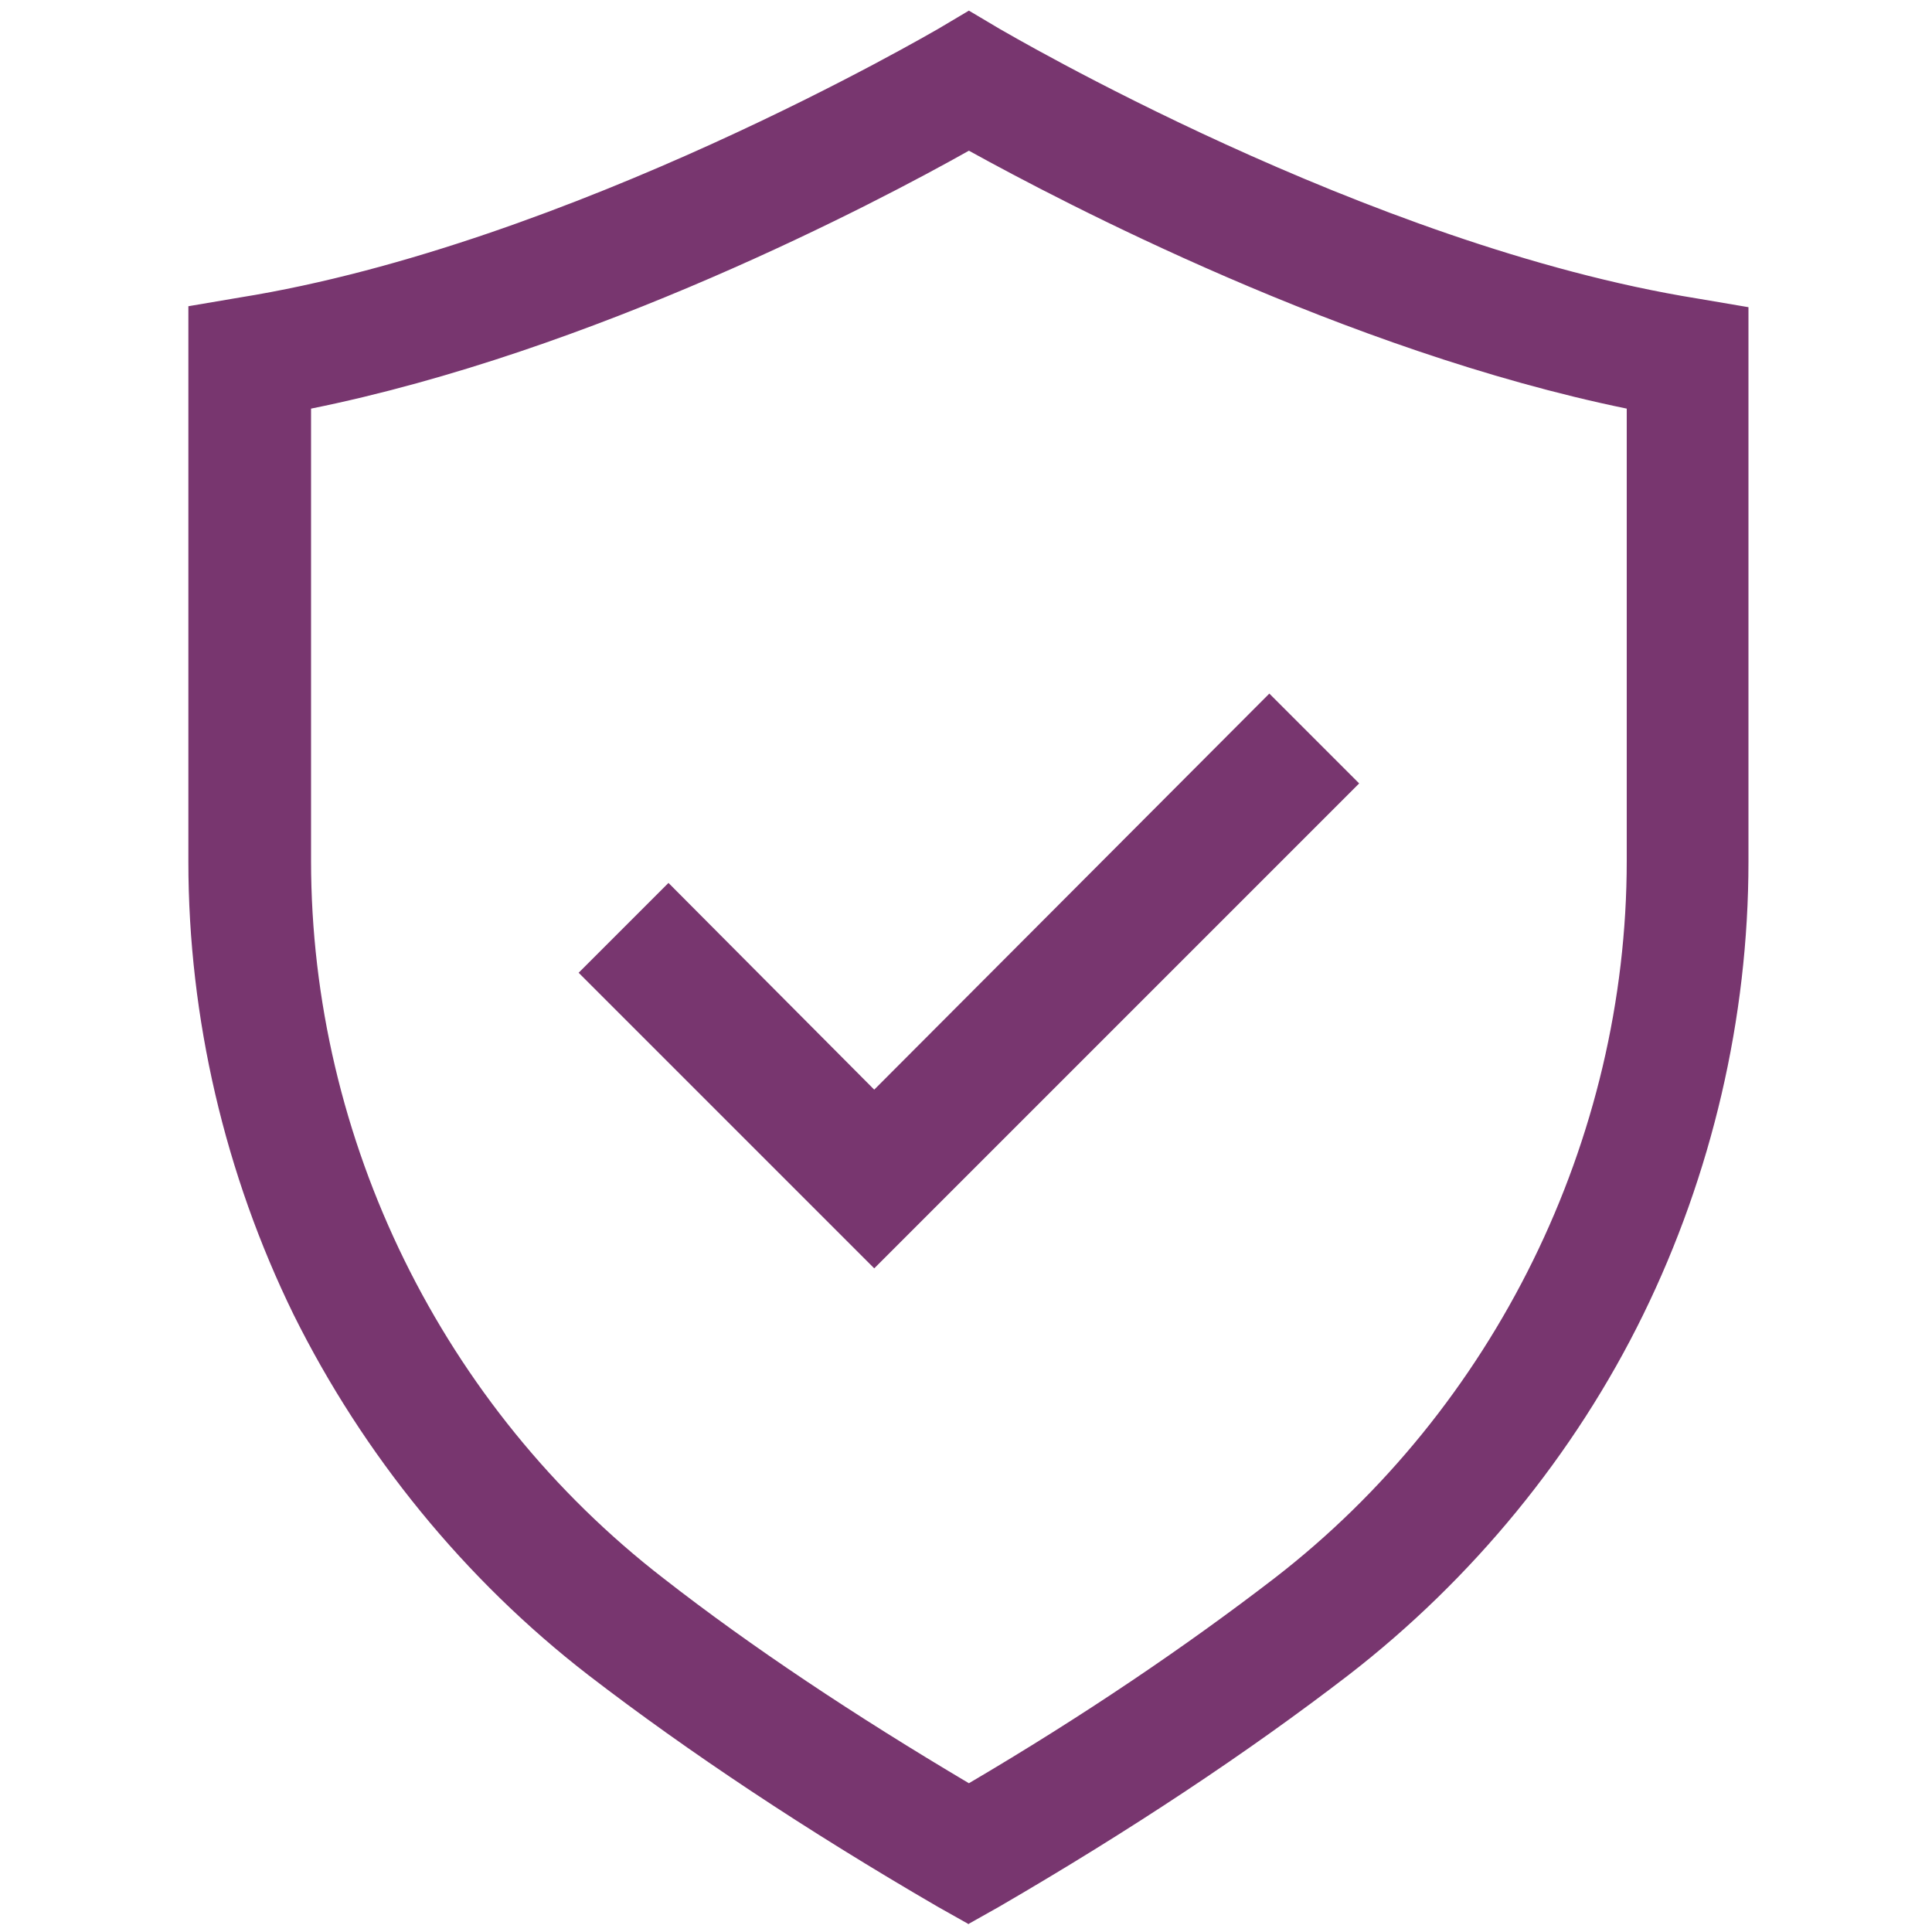
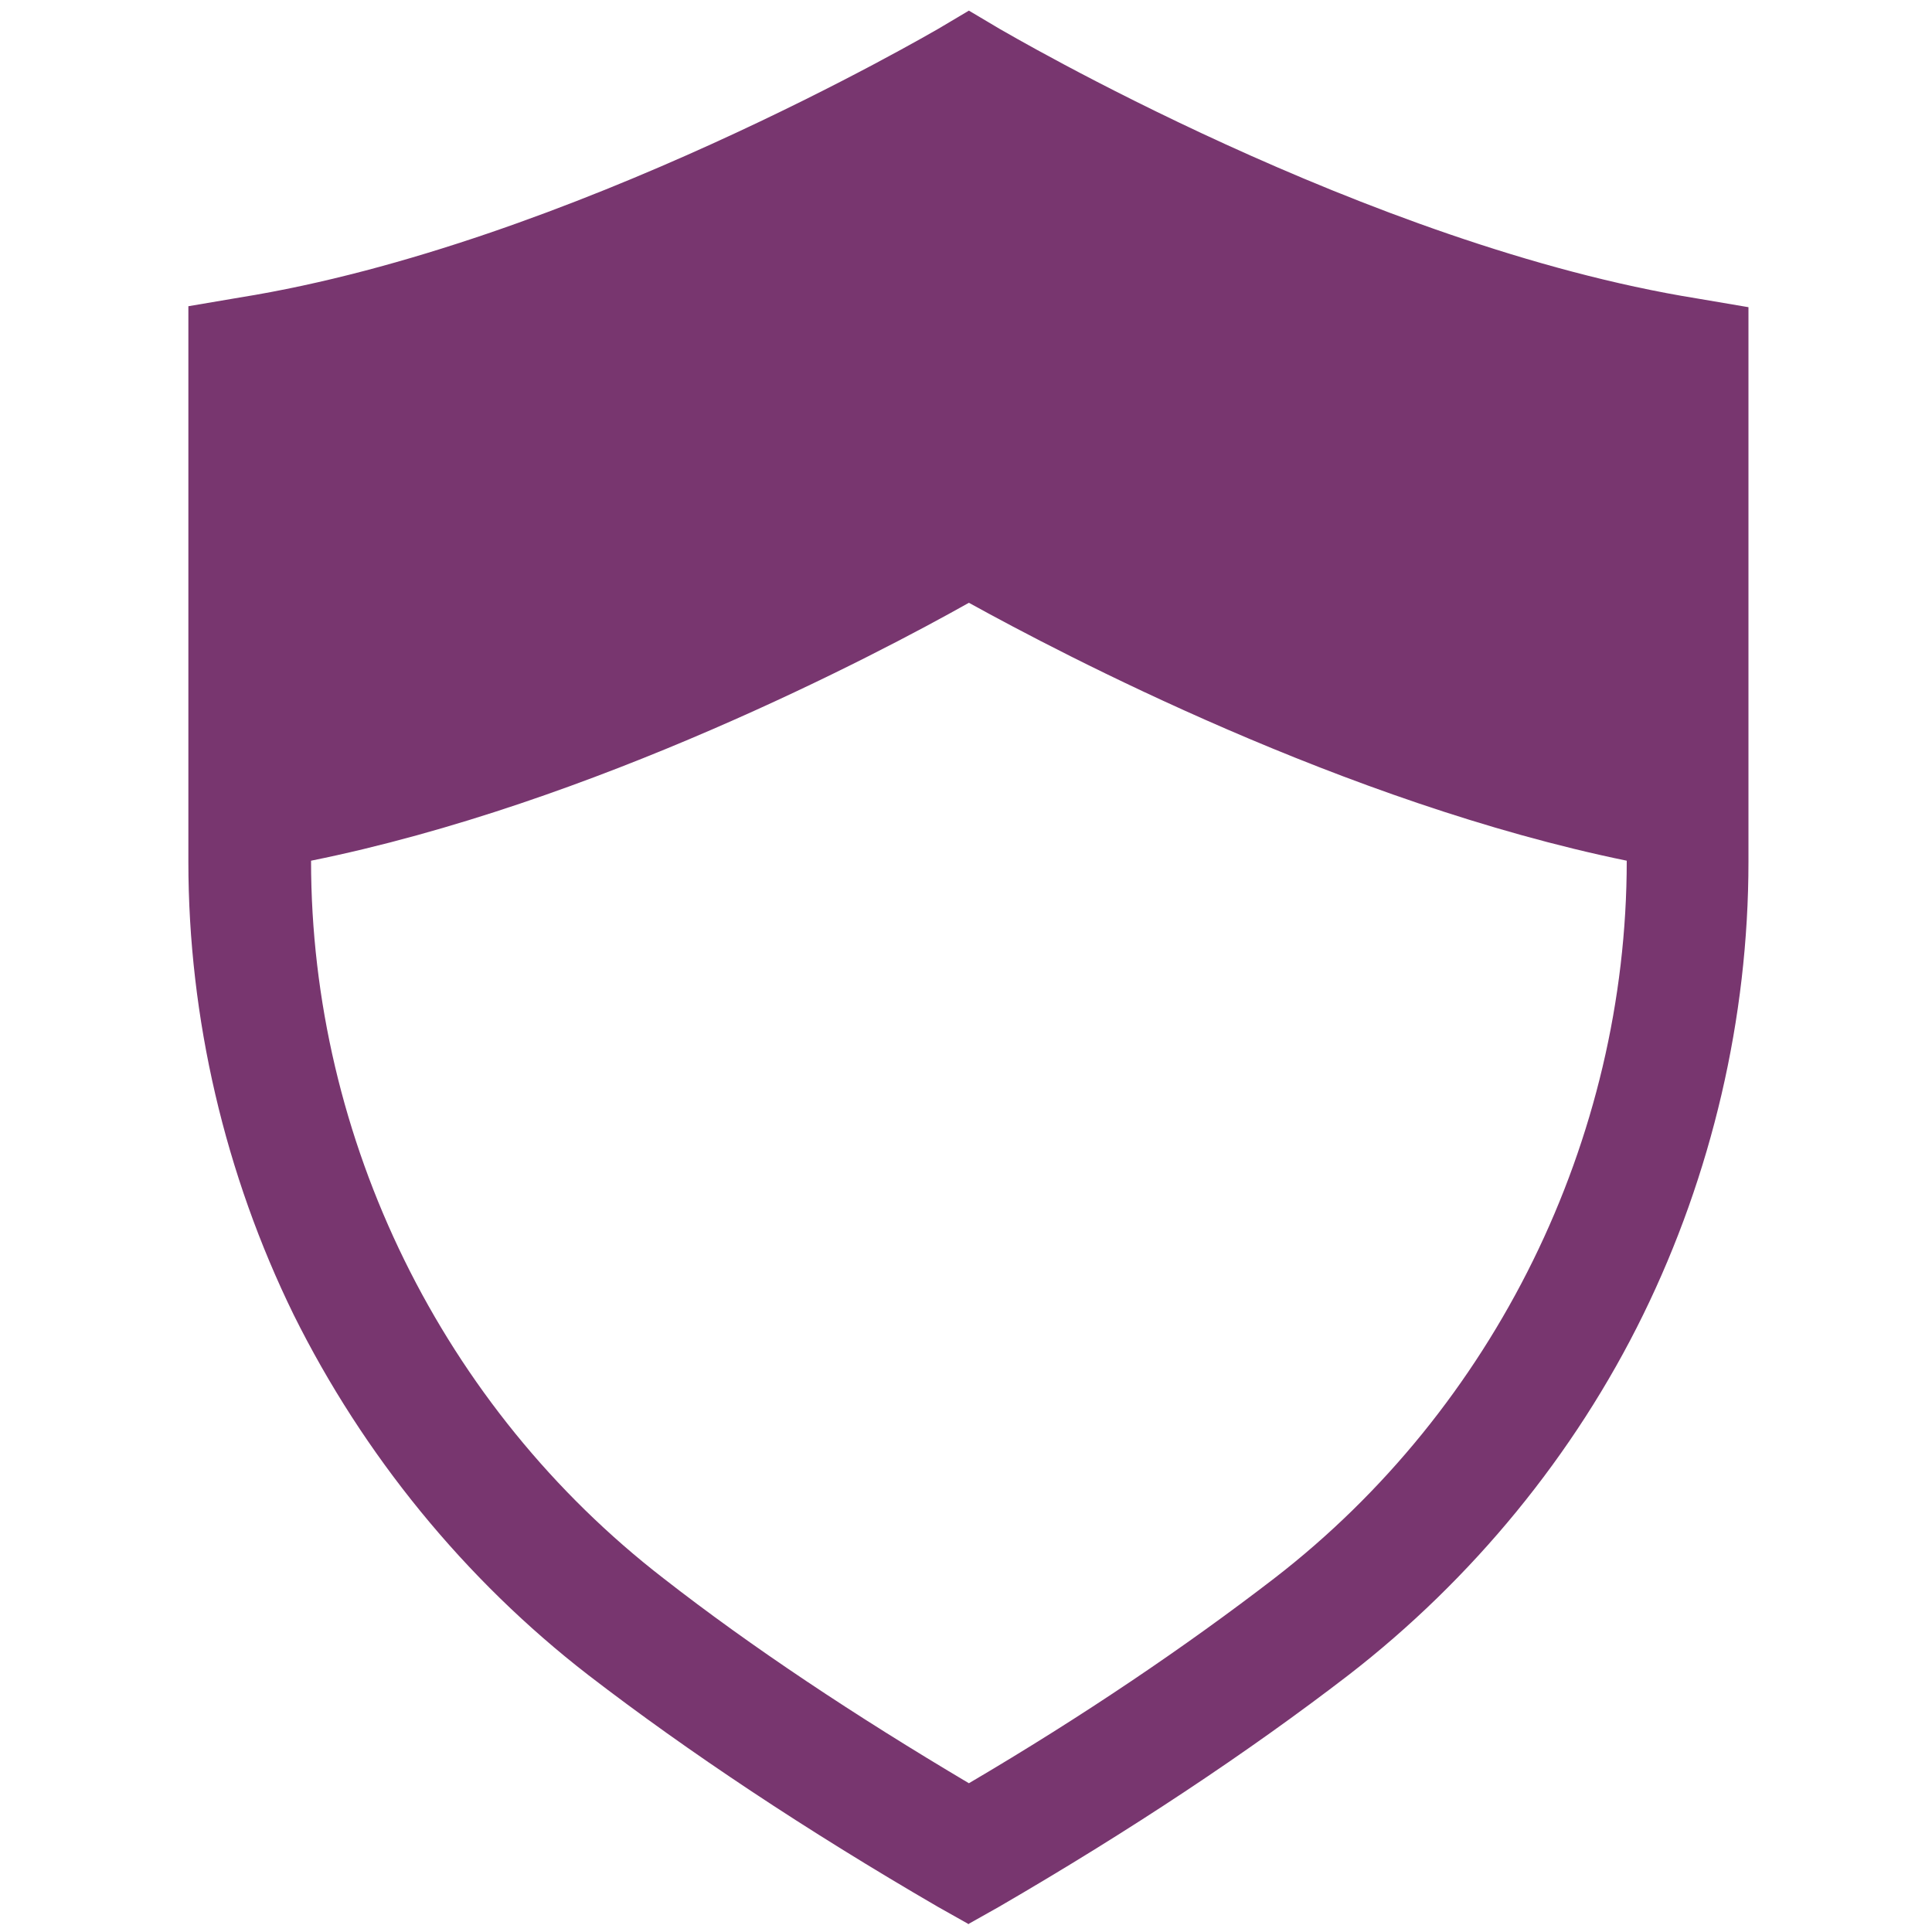
<svg xmlns="http://www.w3.org/2000/svg" id="Layer_1" data-name="Layer 1" version="1.1" viewBox="0 0 200 200">
  <defs>
    <style>
      .cls-1 {
        fill: #78366f;
        stroke-width: 0px;
      }
    </style>
  </defs>
-   <path class="cls-1" d="M100.3,199.2l-3.2-1.8c-13.6-7.9-25.8-16-36.2-24-12.8-9.9-23.3-22.8-30.5-37.3-7.1-14.5-10.9-30.7-10.9-46.9V31.7l5.3-.9C59.1,25.3,96.7,3.2,97.1,3l3.2-1.9,3.2,1.9c.4.2,38,22.4,72.2,27.9l5.3.9v57.4c0,16.2-3.8,32.4-10.9,46.9-7.1,14.5-17.7,27.4-30.5,37.3-10.4,8-22.6,16.1-36.2,24l-3.2,1.8ZM32.2,42.3v46.8c0,28.9,13.6,56.6,36.5,74.3,9.1,7.1,19.8,14.2,31.6,21.2,11.9-7,22.5-14.2,31.6-21.2,22.8-17.6,36.5-45.4,36.5-74.3v-46.8c-29.2-6-58.5-21.4-68.1-26.7-9.6,5.4-38.9,20.8-68.1,26.7Z" />
-   <polygon class="cls-1" points="131.4 71.8 90.5 112.8 69.2 91.4 59.9 100.7 90.5 131.3 90.5 131.3 90.5 131.3 140.7 81.1 131.4 71.8" />
+   <path class="cls-1" d="M100.3,199.2l-3.2-1.8c-13.6-7.9-25.8-16-36.2-24-12.8-9.9-23.3-22.8-30.5-37.3-7.1-14.5-10.9-30.7-10.9-46.9V31.7l5.3-.9C59.1,25.3,96.7,3.2,97.1,3l3.2-1.9,3.2,1.9c.4.2,38,22.4,72.2,27.9l5.3.9v57.4c0,16.2-3.8,32.4-10.9,46.9-7.1,14.5-17.7,27.4-30.5,37.3-10.4,8-22.6,16.1-36.2,24l-3.2,1.8ZM32.2,42.3v46.8c0,28.9,13.6,56.6,36.5,74.3,9.1,7.1,19.8,14.2,31.6,21.2,11.9-7,22.5-14.2,31.6-21.2,22.8-17.6,36.5-45.4,36.5-74.3c-29.2-6-58.5-21.4-68.1-26.7-9.6,5.4-38.9,20.8-68.1,26.7Z" />
</svg>